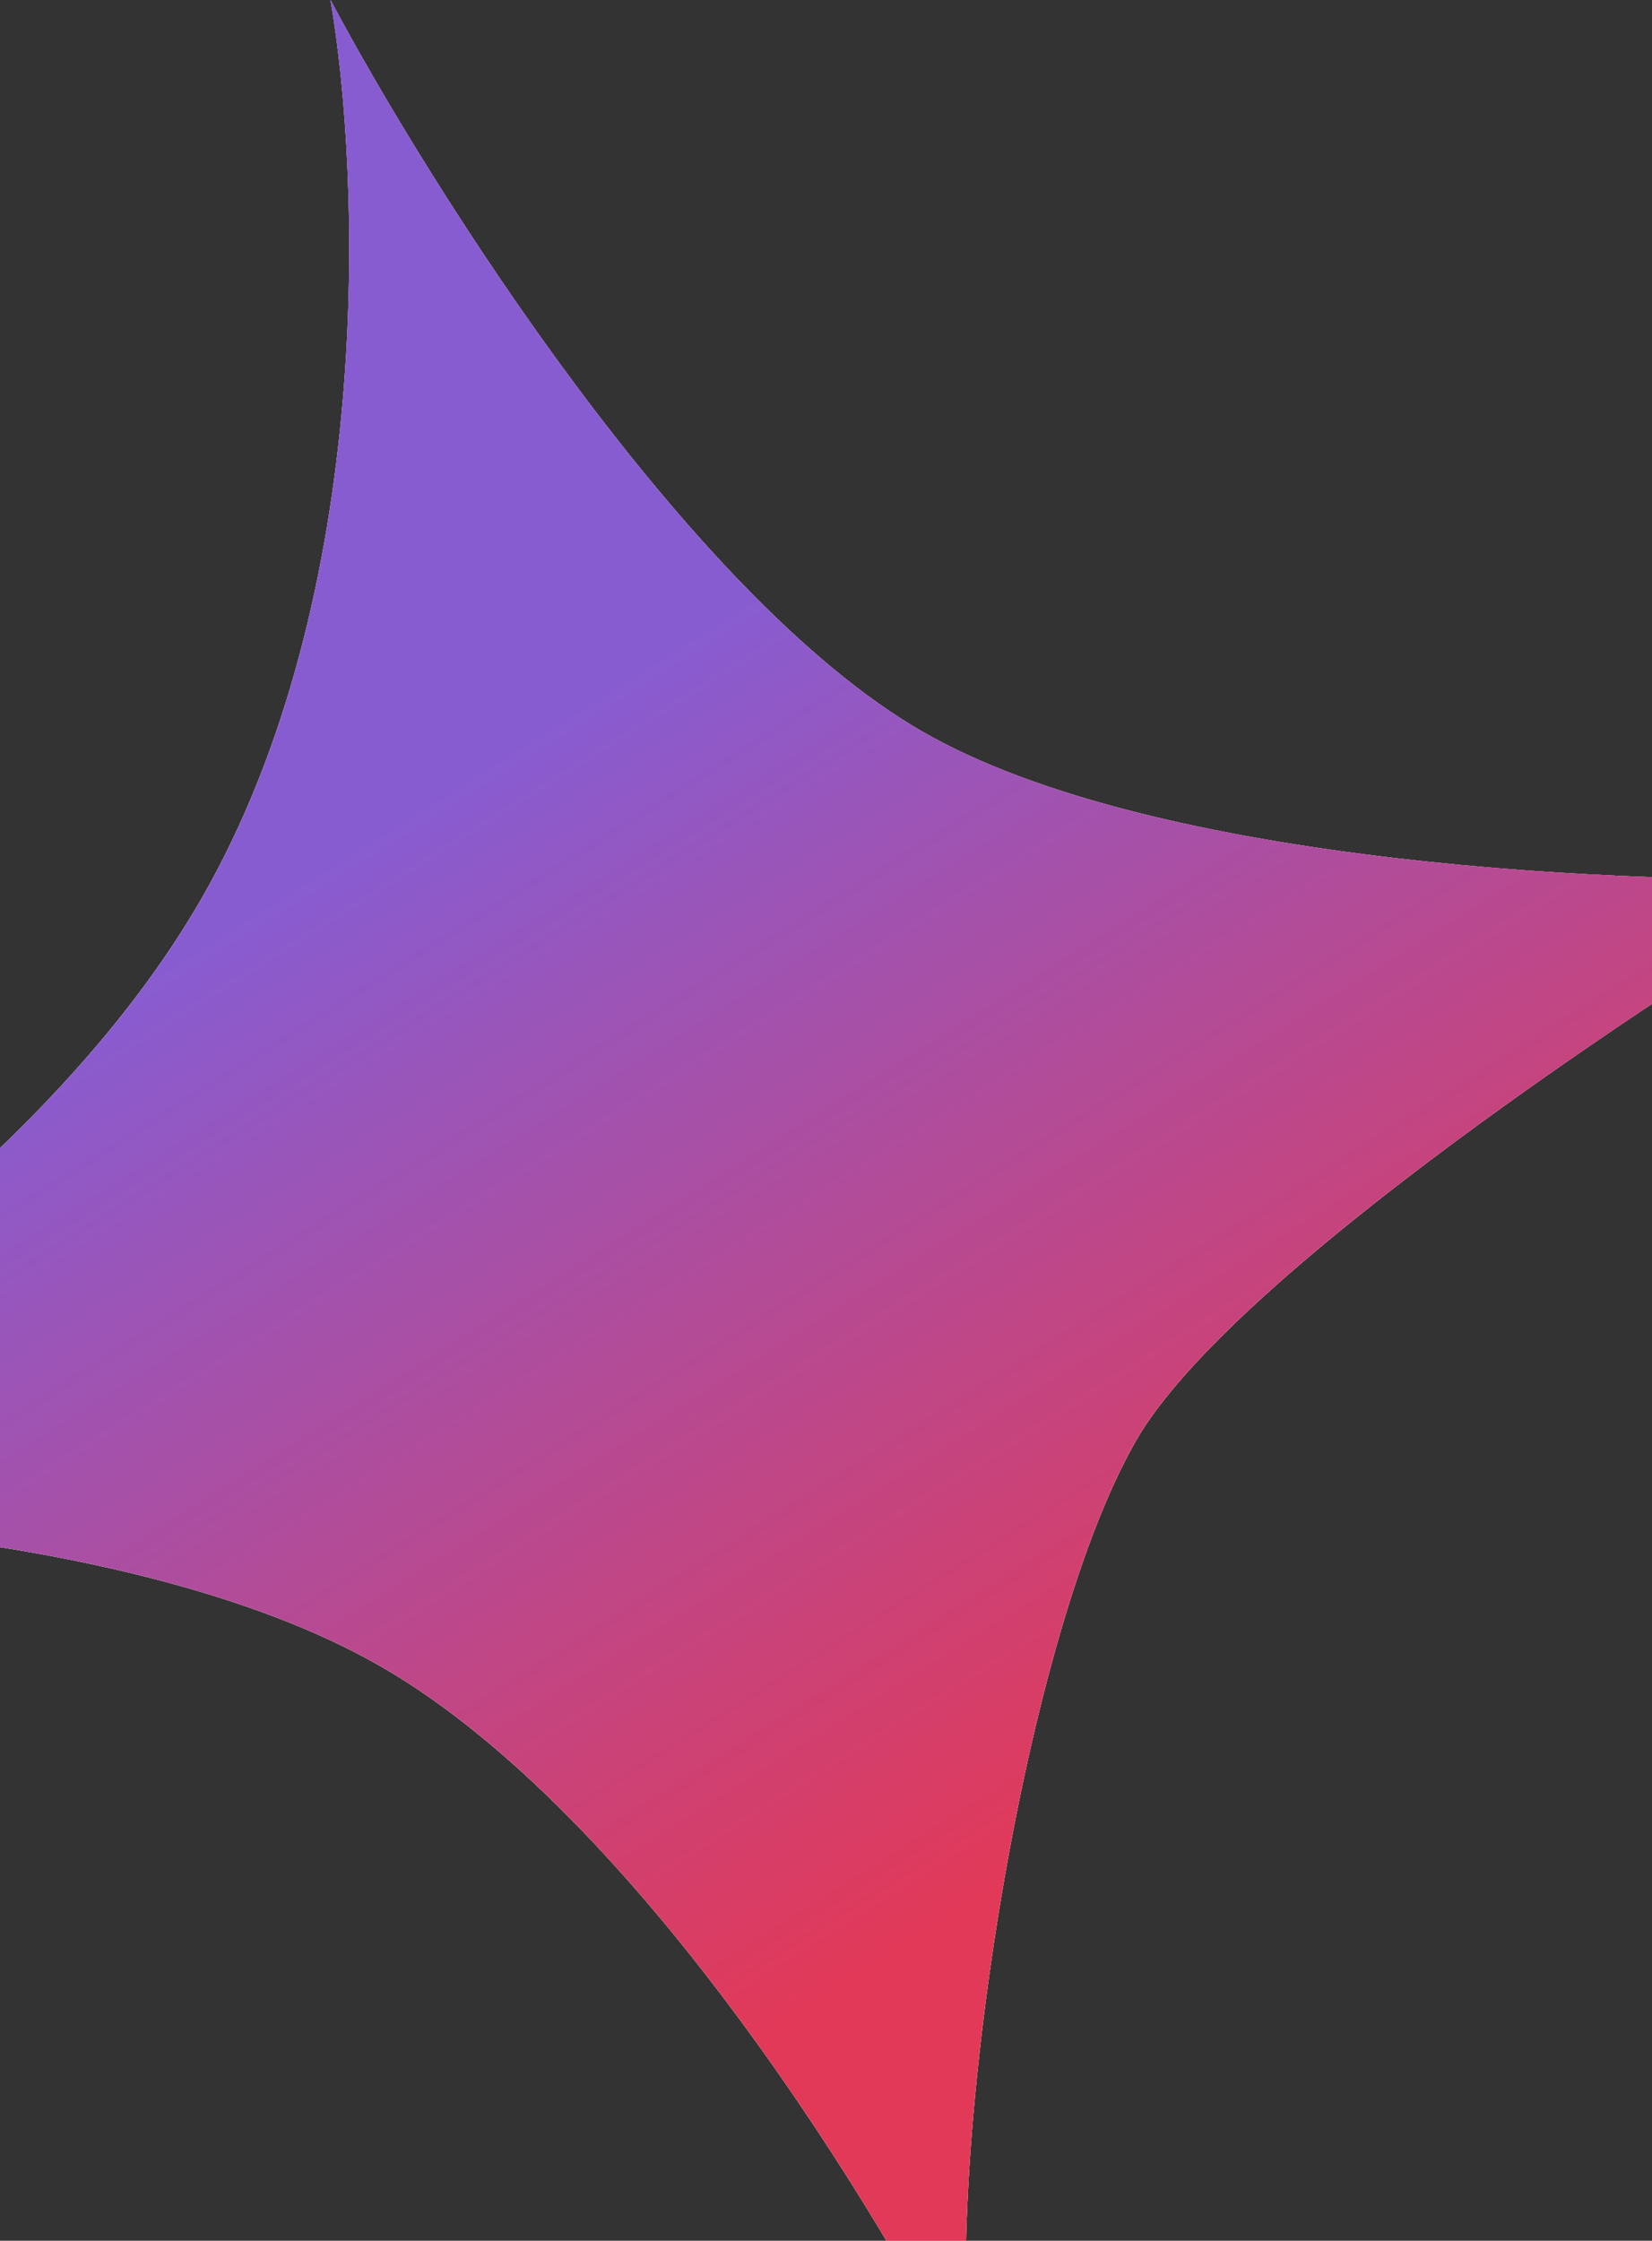
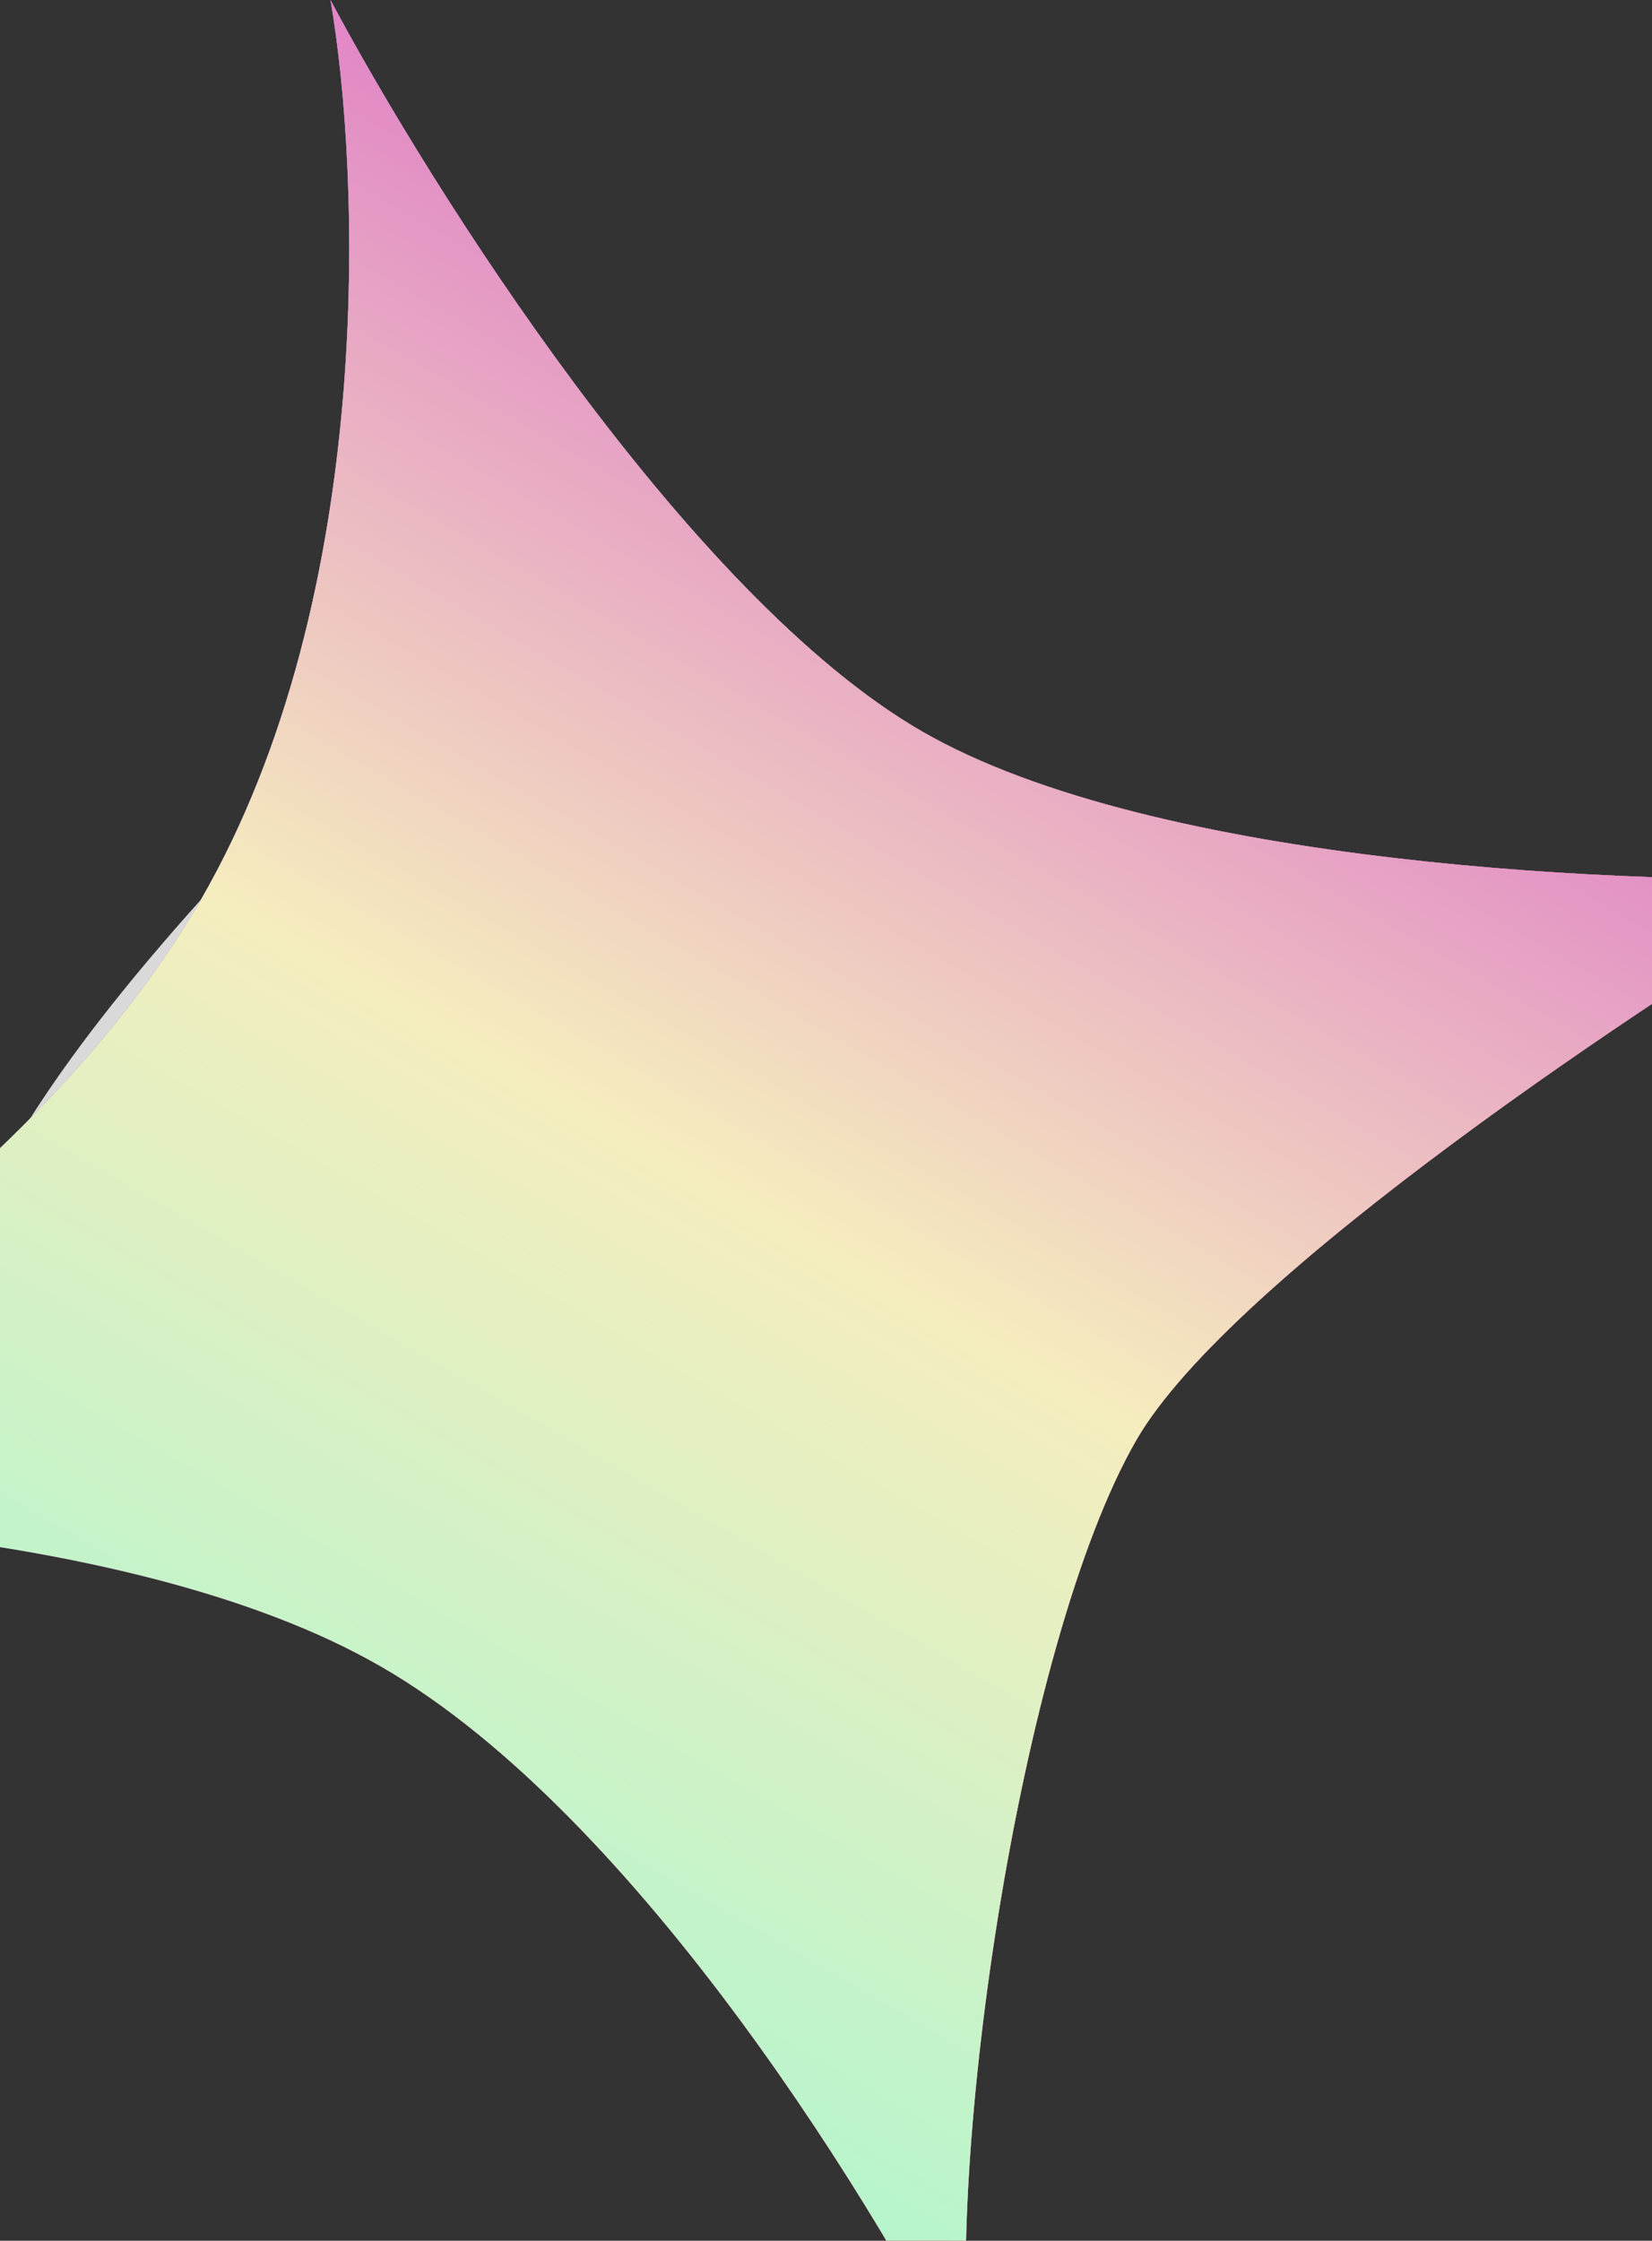
<svg xmlns="http://www.w3.org/2000/svg" width="320" height="434" viewBox="0 0 320 434" fill="none">
  <rect x="0" y="0" width="320" height="434" fill="#333333" stroke="none" />
-   <path d="M38.909 174.272C4.905 233.168 -71.865 278.95 -106 294.479C-66.786 291.95 24.1 294.085 73.935 322.857C123.77 351.629 171.062 429.272 188.479 464.496C182.175 423.103 197.24 318.54 220.127 278.898C238.436 247.185 320.002 193.097 358.496 170.017C317.395 171.457 223.866 167.796 178.561 141.639C133.257 115.483 83.322 36.315 64.018 0C69.816 33.551 72.912 115.376 38.909 174.272Z" fill="#D9D9D9" />
+   <path d="M38.909 174.272C-66.786 291.95 24.1 294.085 73.935 322.857C123.77 351.629 171.062 429.272 188.479 464.496C182.175 423.103 197.24 318.54 220.127 278.898C238.436 247.185 320.002 193.097 358.496 170.017C317.395 171.457 223.866 167.796 178.561 141.639C133.257 115.483 83.322 36.315 64.018 0C69.816 33.551 72.912 115.376 38.909 174.272Z" fill="#D9D9D9" />
  <path d="M38.909 174.272C4.905 233.168 -71.865 278.95 -106 294.479C-66.786 291.95 24.1 294.085 73.935 322.857C123.77 351.629 171.062 429.272 188.479 464.496C182.175 423.103 197.24 318.54 220.127 278.898C238.436 247.185 320.002 193.097 358.496 170.017C317.395 171.457 223.866 167.796 178.561 141.639C133.257 115.483 83.322 36.315 64.018 0C69.816 33.551 72.912 115.376 38.909 174.272Z" fill="url(#paint0_linear_20930_44812)" />
  <path d="M38.909 174.272C4.905 233.168 -71.865 278.95 -106 294.479C-66.786 291.95 24.1 294.085 73.935 322.857C123.77 351.629 171.062 429.272 188.479 464.496C182.175 423.103 197.24 318.54 220.127 278.898C238.436 247.185 320.002 193.097 358.496 170.017C317.395 171.457 223.866 167.796 178.561 141.639C133.257 115.483 83.322 36.315 64.018 0C69.816 33.551 72.912 115.376 38.909 174.272Z" fill="url(#paint1_linear_20930_44812)" />
-   <path d="M38.909 174.272C4.905 233.168 -71.865 278.95 -106 294.479C-66.786 291.95 24.1 294.085 73.935 322.857C123.77 351.629 171.062 429.272 188.479 464.496C182.175 423.103 197.24 318.54 220.127 278.898C238.436 247.185 320.002 193.097 358.496 170.017C317.395 171.457 223.866 167.796 178.561 141.639C133.257 115.483 83.322 36.315 64.018 0C69.816 33.551 72.912 115.376 38.909 174.272Z" fill="url(#paint2_linear_20930_44812)" />
  <defs>
    <linearGradient id="paint0_linear_20930_44812" x1="126.248" y1="127.622" x2="252.733" y2="328.778" gradientUnits="userSpaceOnUse">
      <stop stop-color="#885CD1" />
      <stop offset="1" stop-color="#E23958" />
    </linearGradient>
    <linearGradient id="paint1_linear_20930_44812" x1="211.257" y1="85.009" x2="41.24" y2="379.488" gradientUnits="userSpaceOnUse">
      <stop stop-color="#E185C6" />
      <stop offset="0.474" stop-color="#F5EDBE" />
      <stop offset="1" stop-color="#AFF6CE" />
    </linearGradient>
    <linearGradient id="paint2_linear_20930_44812" x1="126.248" y1="127.622" x2="252.733" y2="328.778" gradientUnits="userSpaceOnUse">
      <stop stop-color="#885CD1" />
      <stop offset="1" stop-color="#E23958" />
    </linearGradient>
  </defs>
</svg>